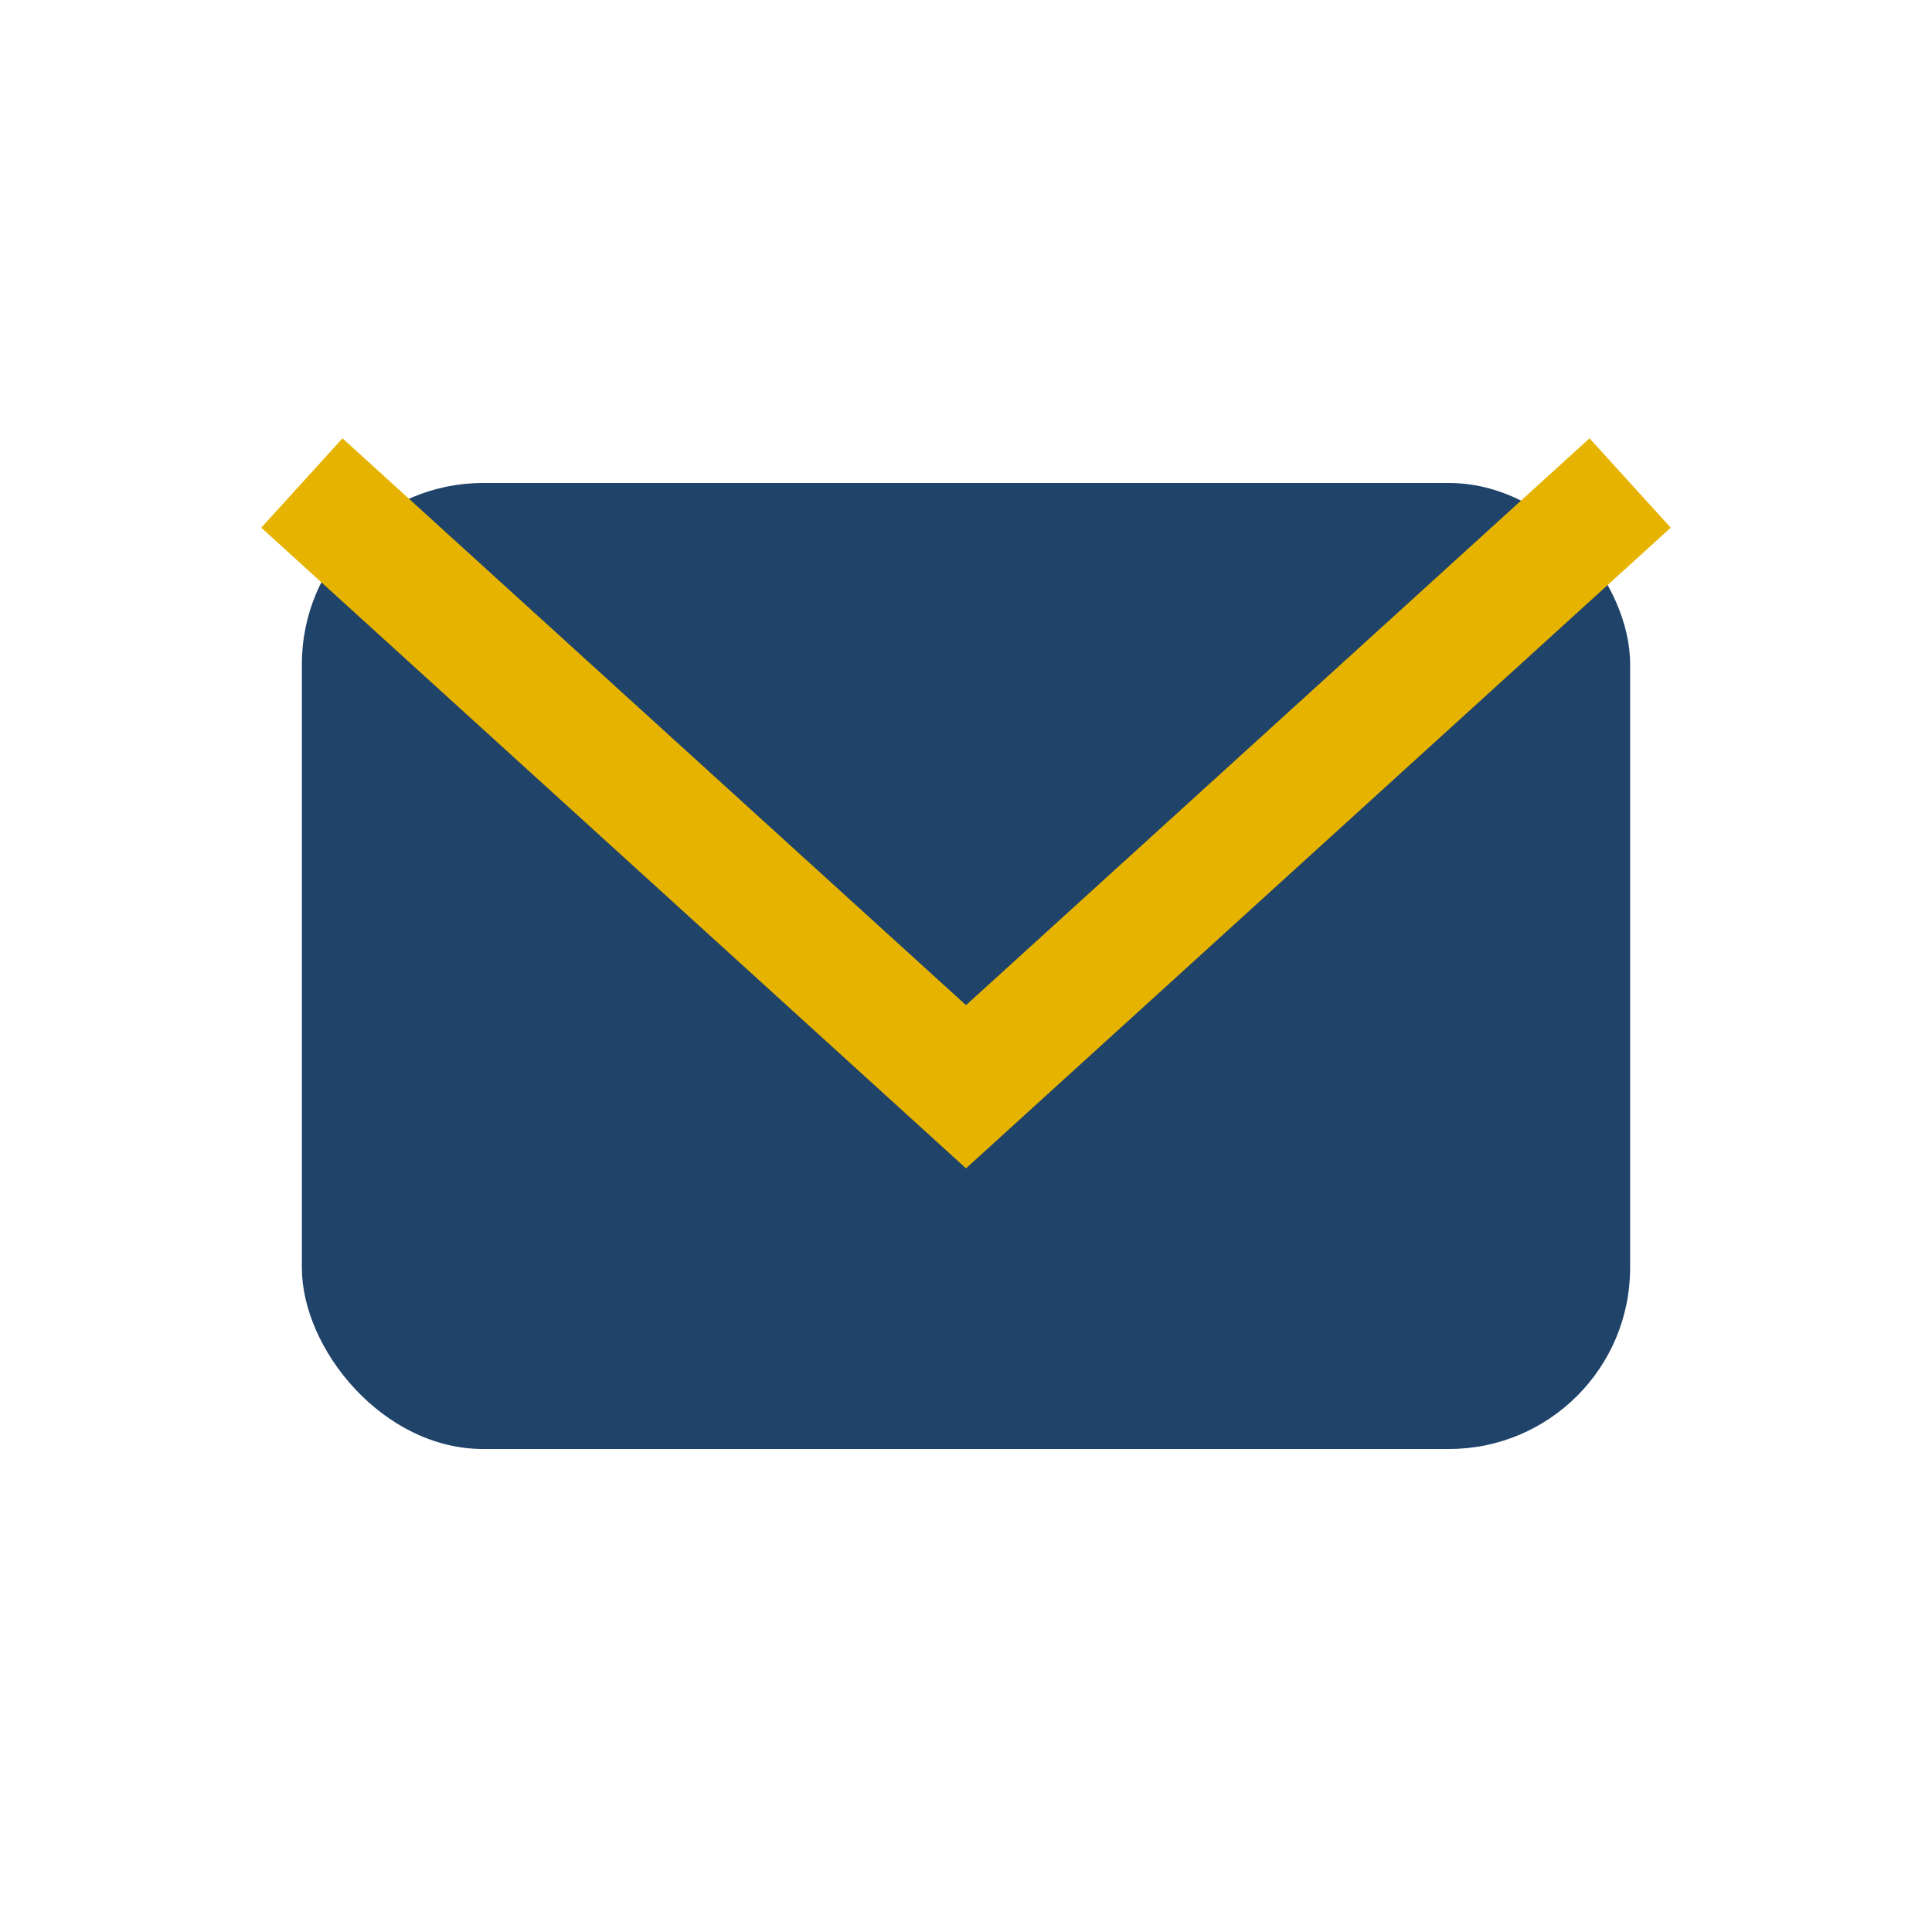
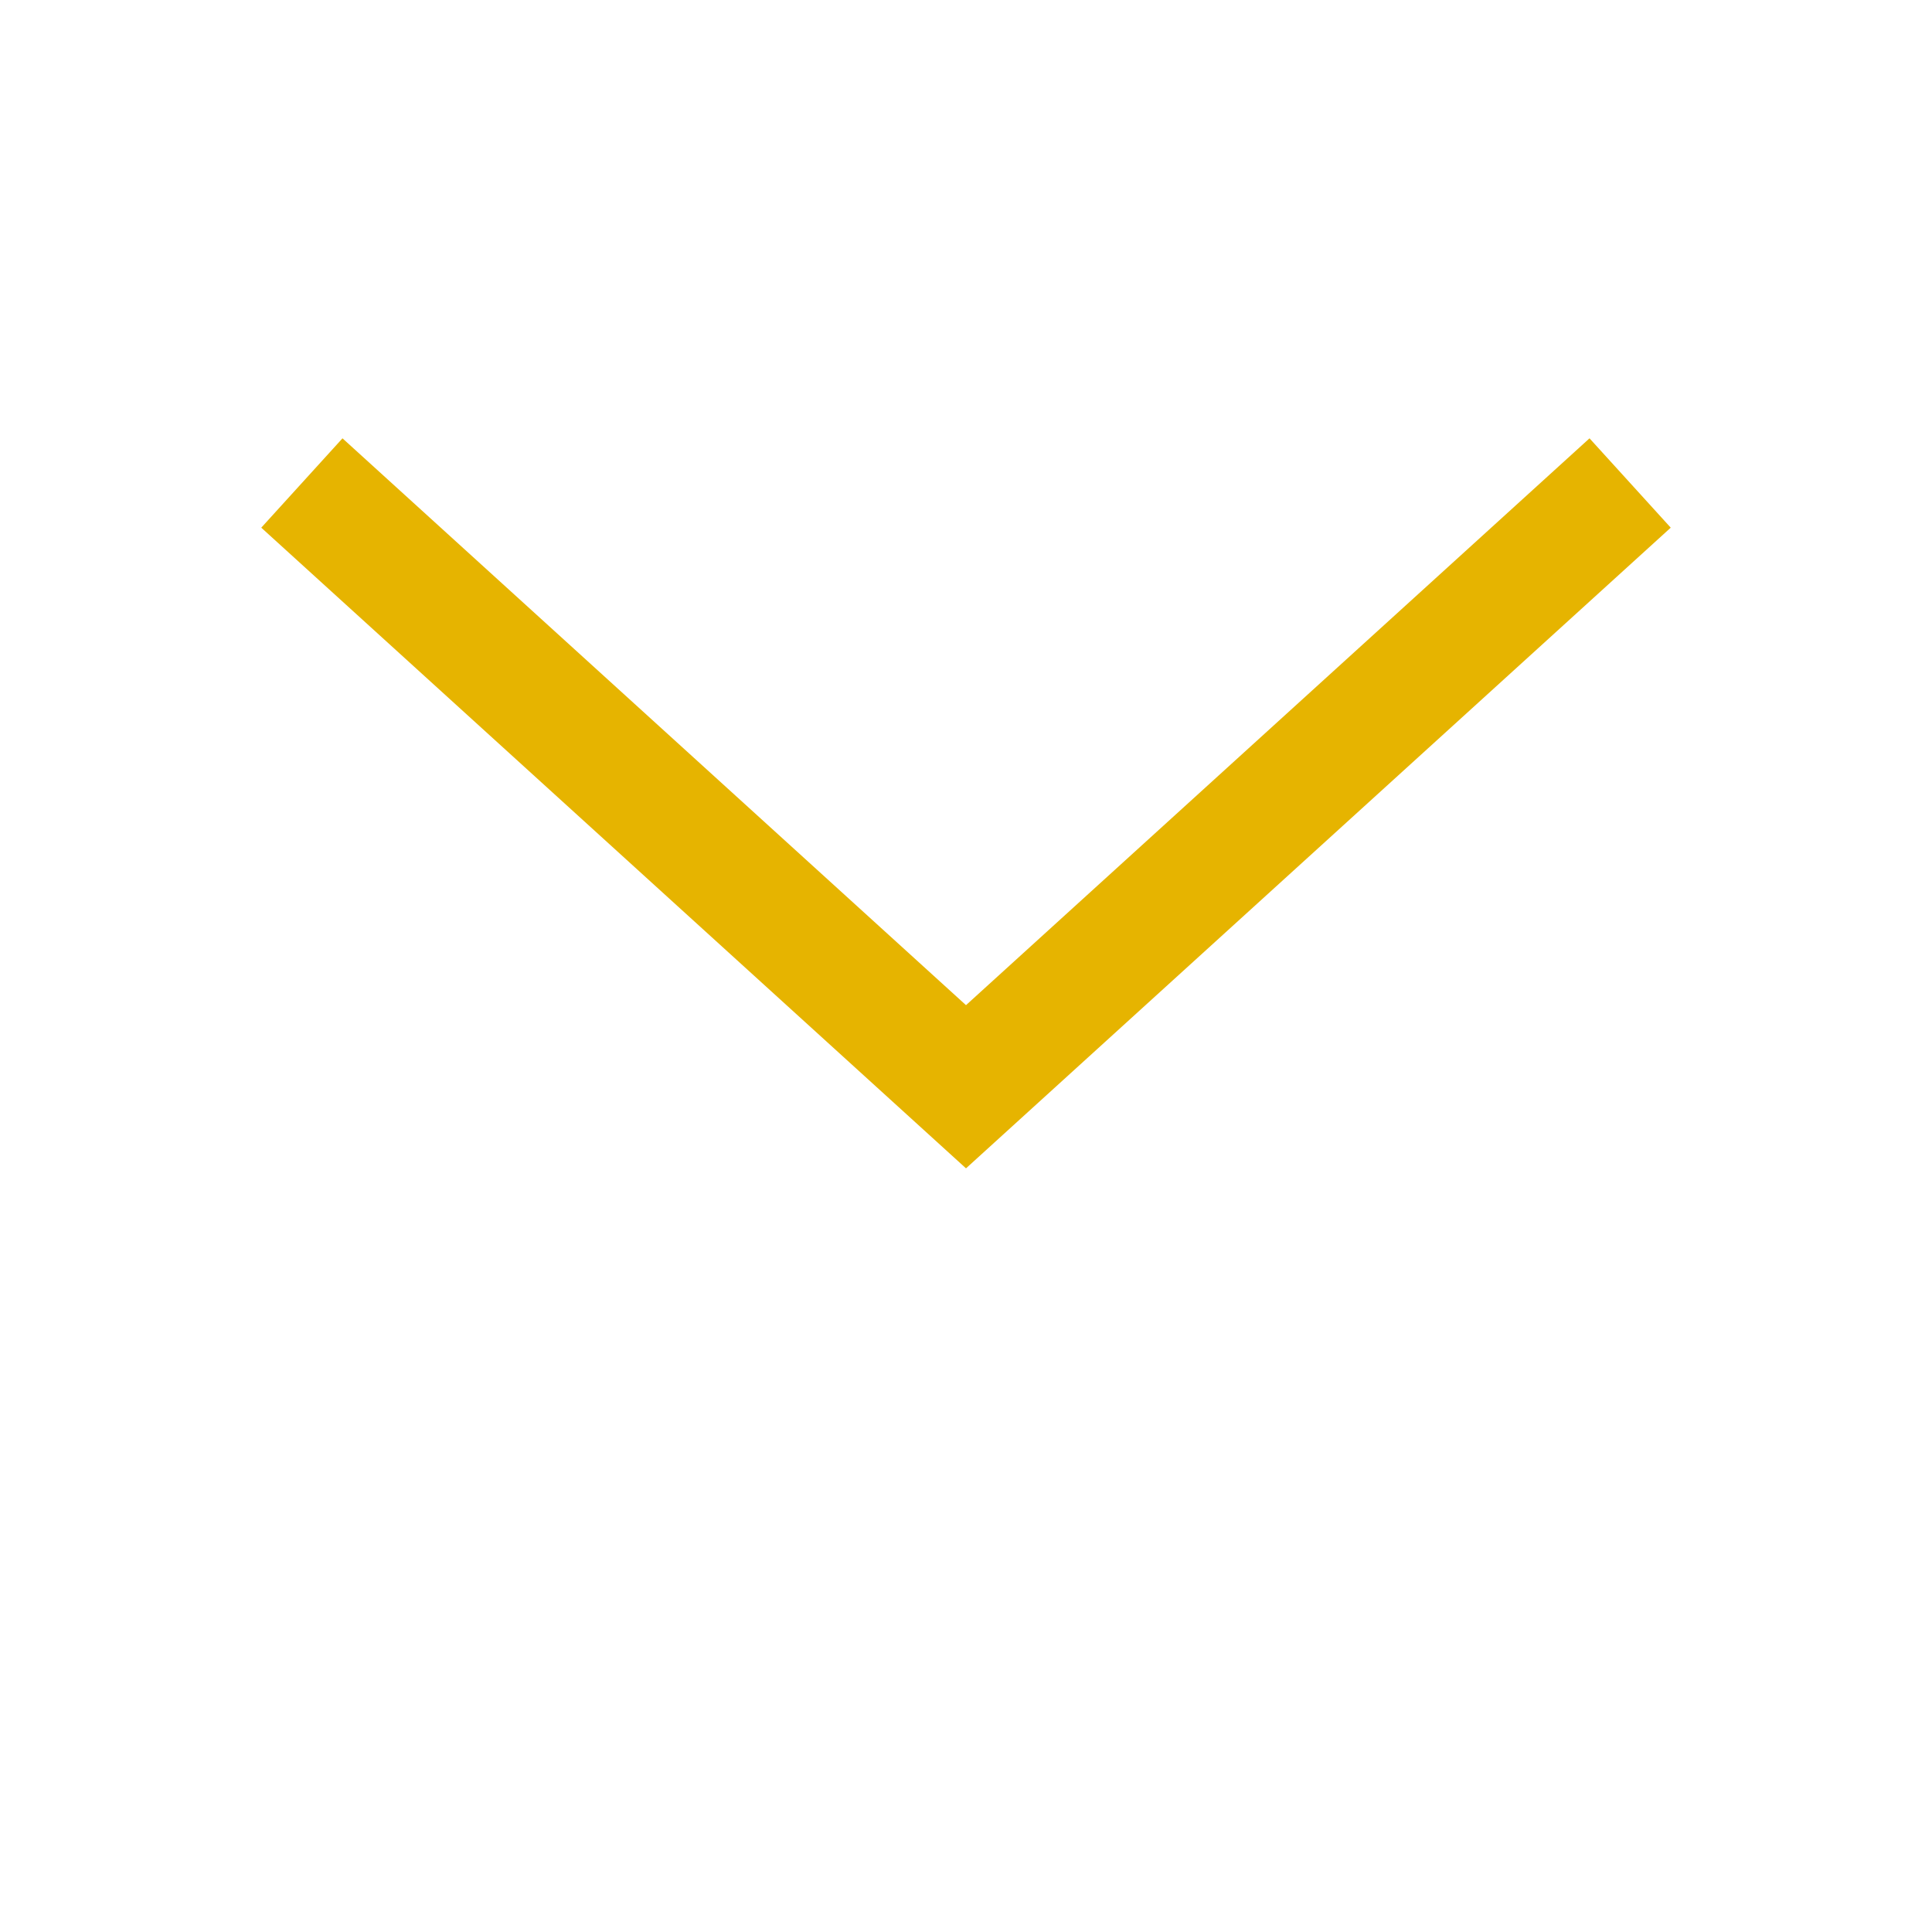
<svg xmlns="http://www.w3.org/2000/svg" width="32" height="32" viewBox="0 0 32 32">
-   <rect x="5" y="8" width="22" height="16" rx="3" fill="#20436a" />
  <path d="M5 8l11 10 11-10" fill="none" stroke="#e6b400" stroke-width="2" />
</svg>